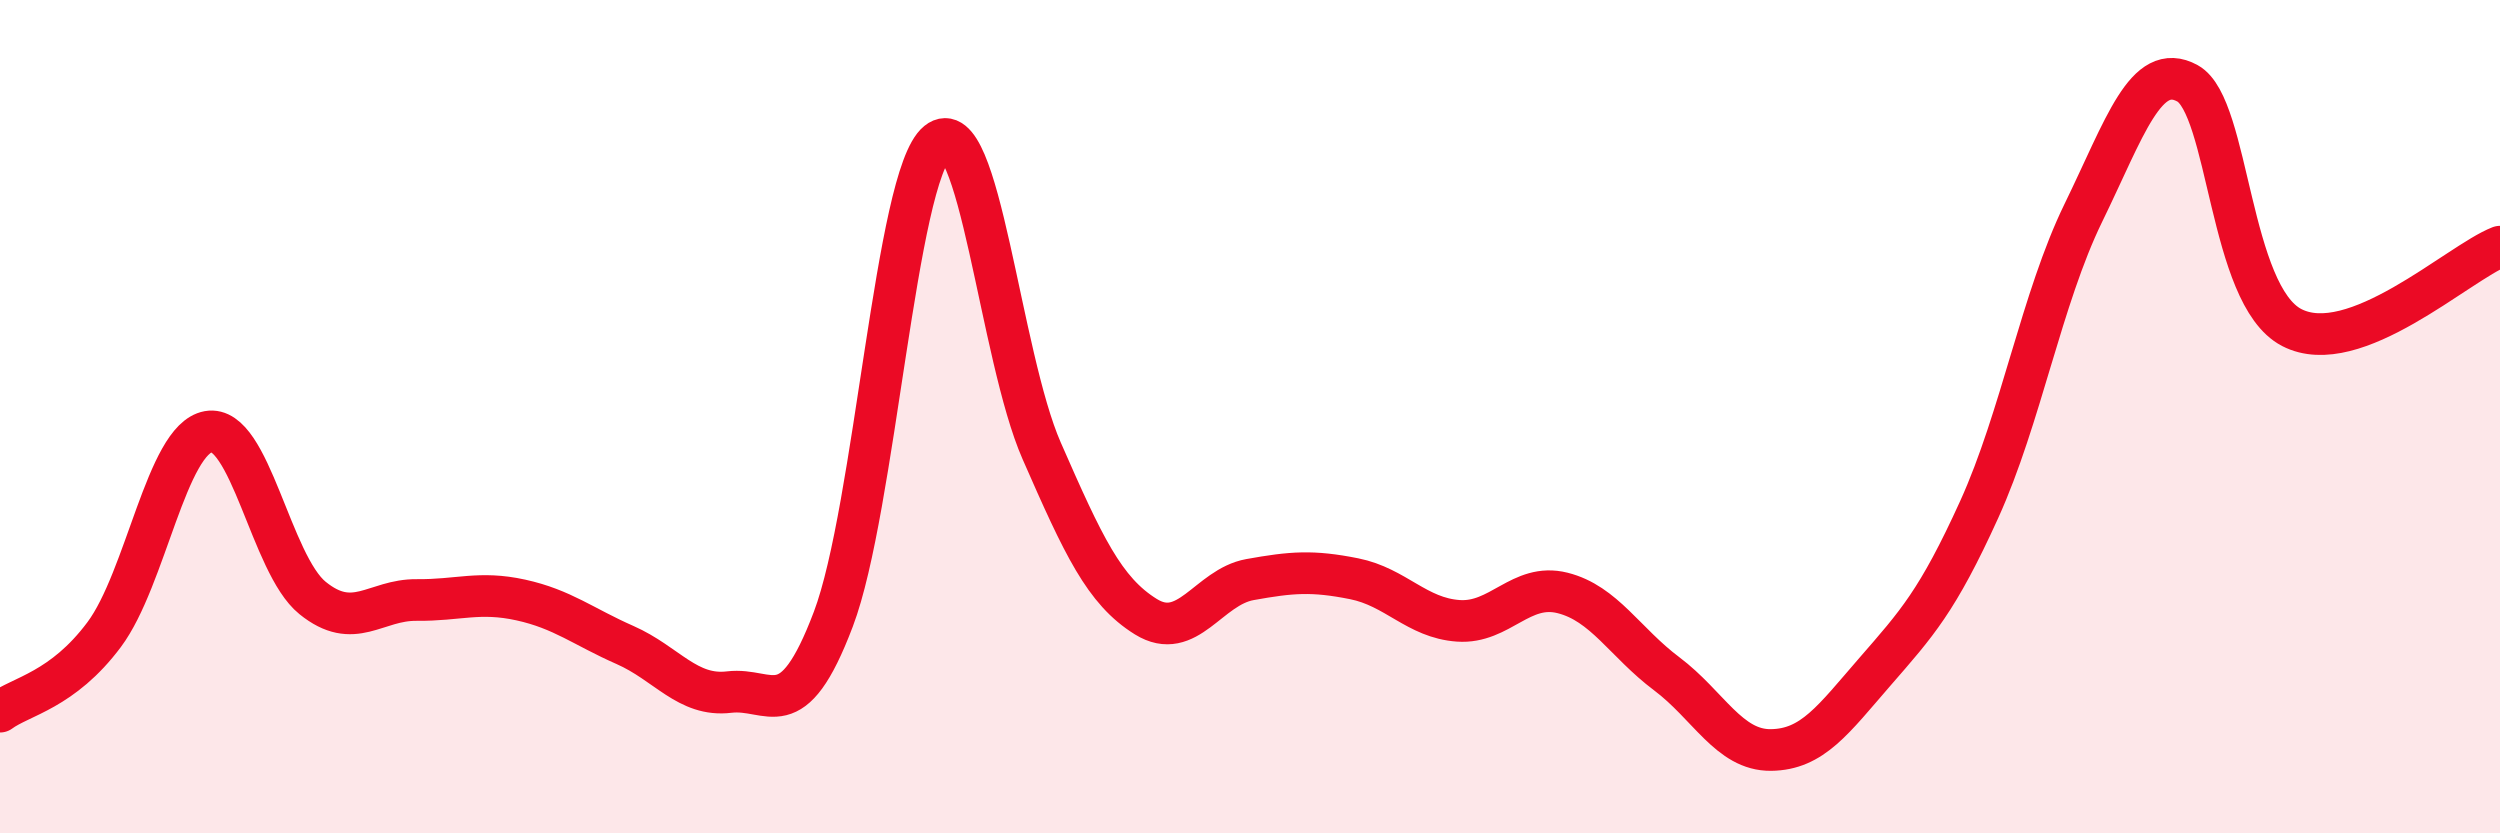
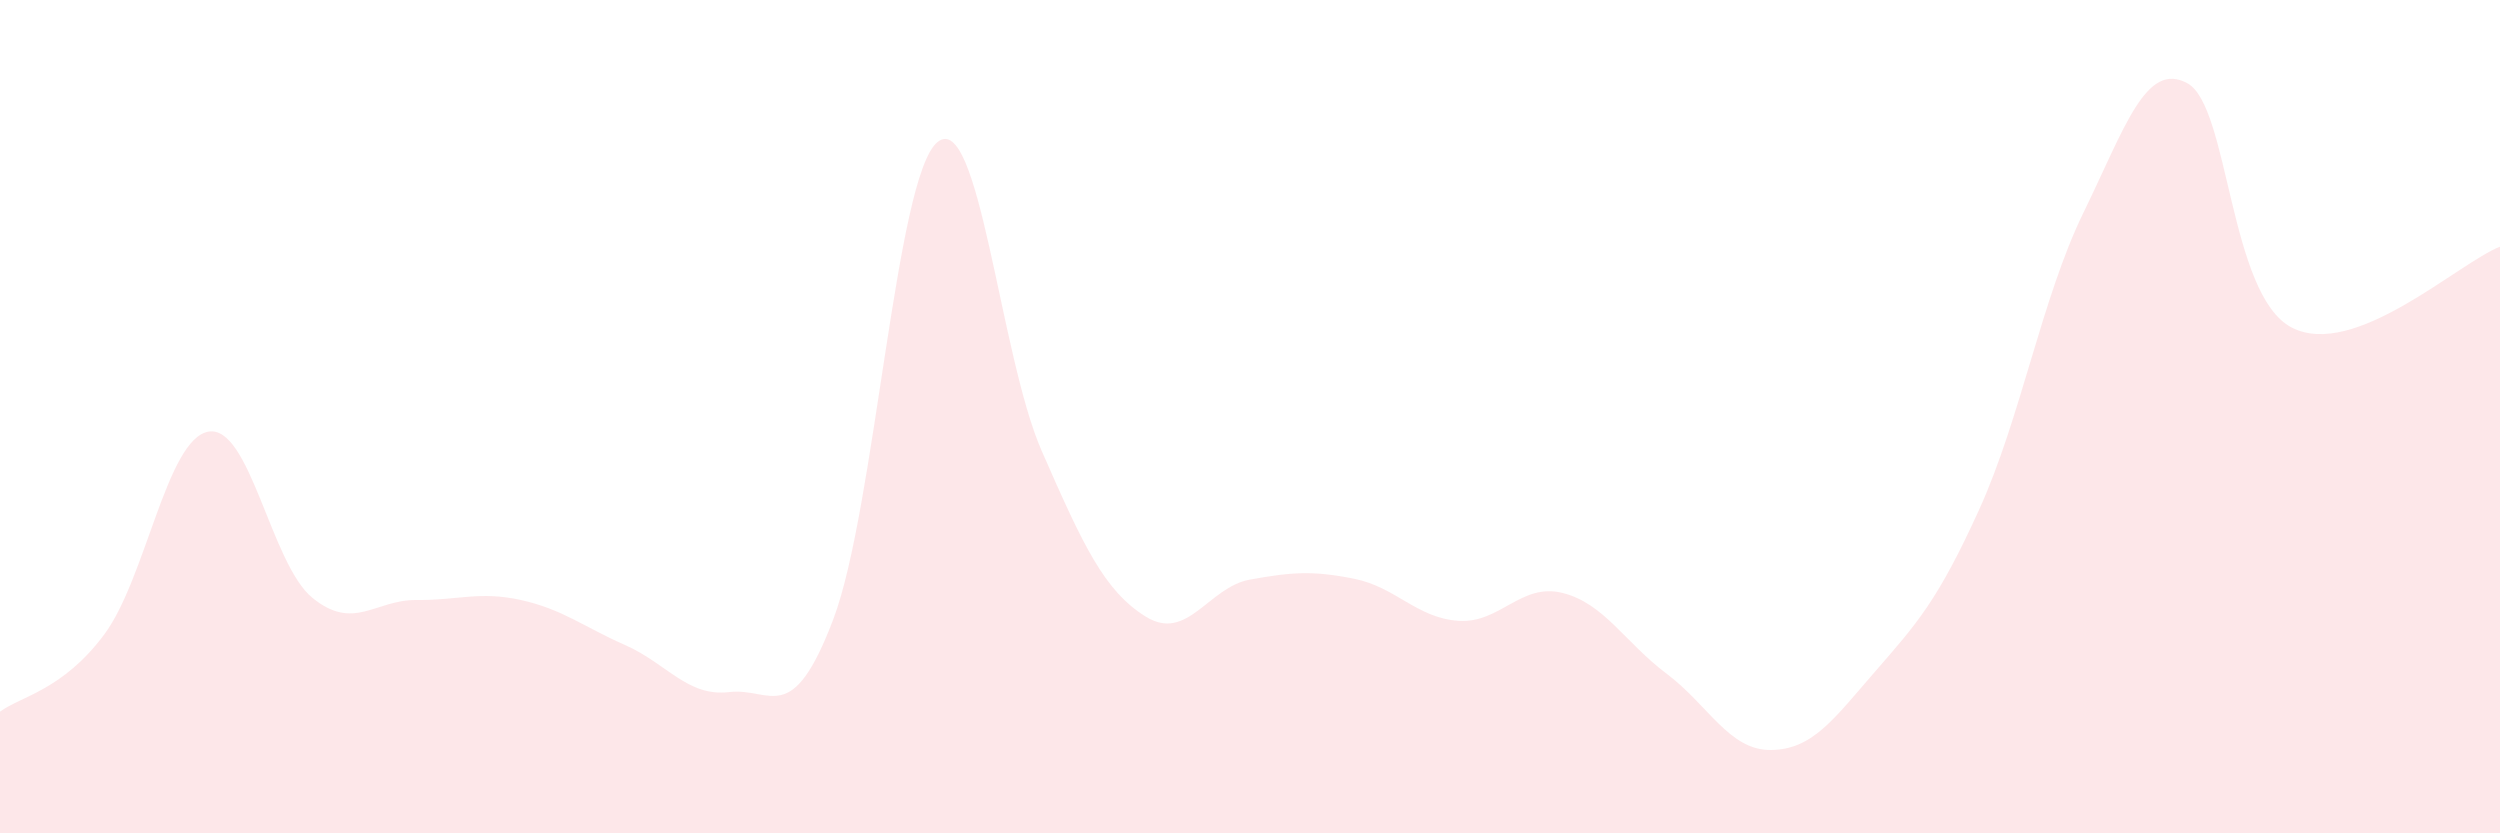
<svg xmlns="http://www.w3.org/2000/svg" width="60" height="20" viewBox="0 0 60 20">
  <path d="M 0,17.08 C 0.5,16.71 1.5,16.57 2.5,15.23 C 3.5,13.89 4,10.54 5,10.36 C 6,10.18 6.5,13.54 7.5,14.35 C 8.5,15.16 9,14.39 10,14.4 C 11,14.41 11.5,14.18 12.5,14.4 C 13.5,14.62 14,15.04 15,15.48 C 16,15.92 16.5,16.73 17.5,16.61 C 18.5,16.49 19,17.5 20,14.86 C 21,12.22 21.5,4.22 22.5,3.41 C 23.5,2.6 24,8.54 25,10.82 C 26,13.1 26.5,14.18 27.5,14.8 C 28.5,15.42 29,14.09 30,13.91 C 31,13.73 31.5,13.69 32.5,13.89 C 33.5,14.09 34,14.83 35,14.9 C 36,14.97 36.5,13.98 37.5,14.23 C 38.5,14.48 39,15.42 40,16.17 C 41,16.92 41.5,18.01 42.5,18 C 43.5,17.99 44,17.27 45,16.12 C 46,14.97 46.5,14.43 47.5,12.23 C 48.5,10.03 49,7.16 50,5.11 C 51,3.06 51.5,1.45 52.5,2 C 53.5,2.55 53.5,7.08 55,7.86 C 56.5,8.64 59,6.31 60,5.92L60 20L0 20Z" fill="#EB0A25" opacity="0.1" stroke-linecap="round" stroke-linejoin="round" />
-   <path d="M 0,17.08 C 0.5,16.71 1.5,16.57 2.5,15.23 C 3.5,13.89 4,10.54 5,10.36 C 6,10.18 6.5,13.54 7.5,14.35 C 8.5,15.16 9,14.39 10,14.4 C 11,14.41 11.5,14.18 12.5,14.4 C 13.5,14.62 14,15.04 15,15.48 C 16,15.92 16.5,16.73 17.5,16.61 C 18.5,16.49 19,17.5 20,14.86 C 21,12.22 21.5,4.22 22.5,3.41 C 23.5,2.6 24,8.54 25,10.82 C 26,13.1 26.5,14.18 27.5,14.8 C 28.5,15.42 29,14.09 30,13.91 C 31,13.73 31.5,13.69 32.5,13.89 C 33.5,14.09 34,14.83 35,14.9 C 36,14.97 36.5,13.98 37.5,14.23 C 38.5,14.48 39,15.42 40,16.17 C 41,16.92 41.5,18.01 42.5,18 C 43.5,17.99 44,17.27 45,16.12 C 46,14.97 46.5,14.43 47.5,12.23 C 48.5,10.03 49,7.16 50,5.11 C 51,3.06 51.5,1.45 52.5,2 C 53.5,2.55 53.5,7.08 55,7.86 C 56.5,8.64 59,6.31 60,5.92" stroke="#EB0A25" stroke-width="1" fill="none" stroke-linecap="round" stroke-linejoin="round" />
</svg>